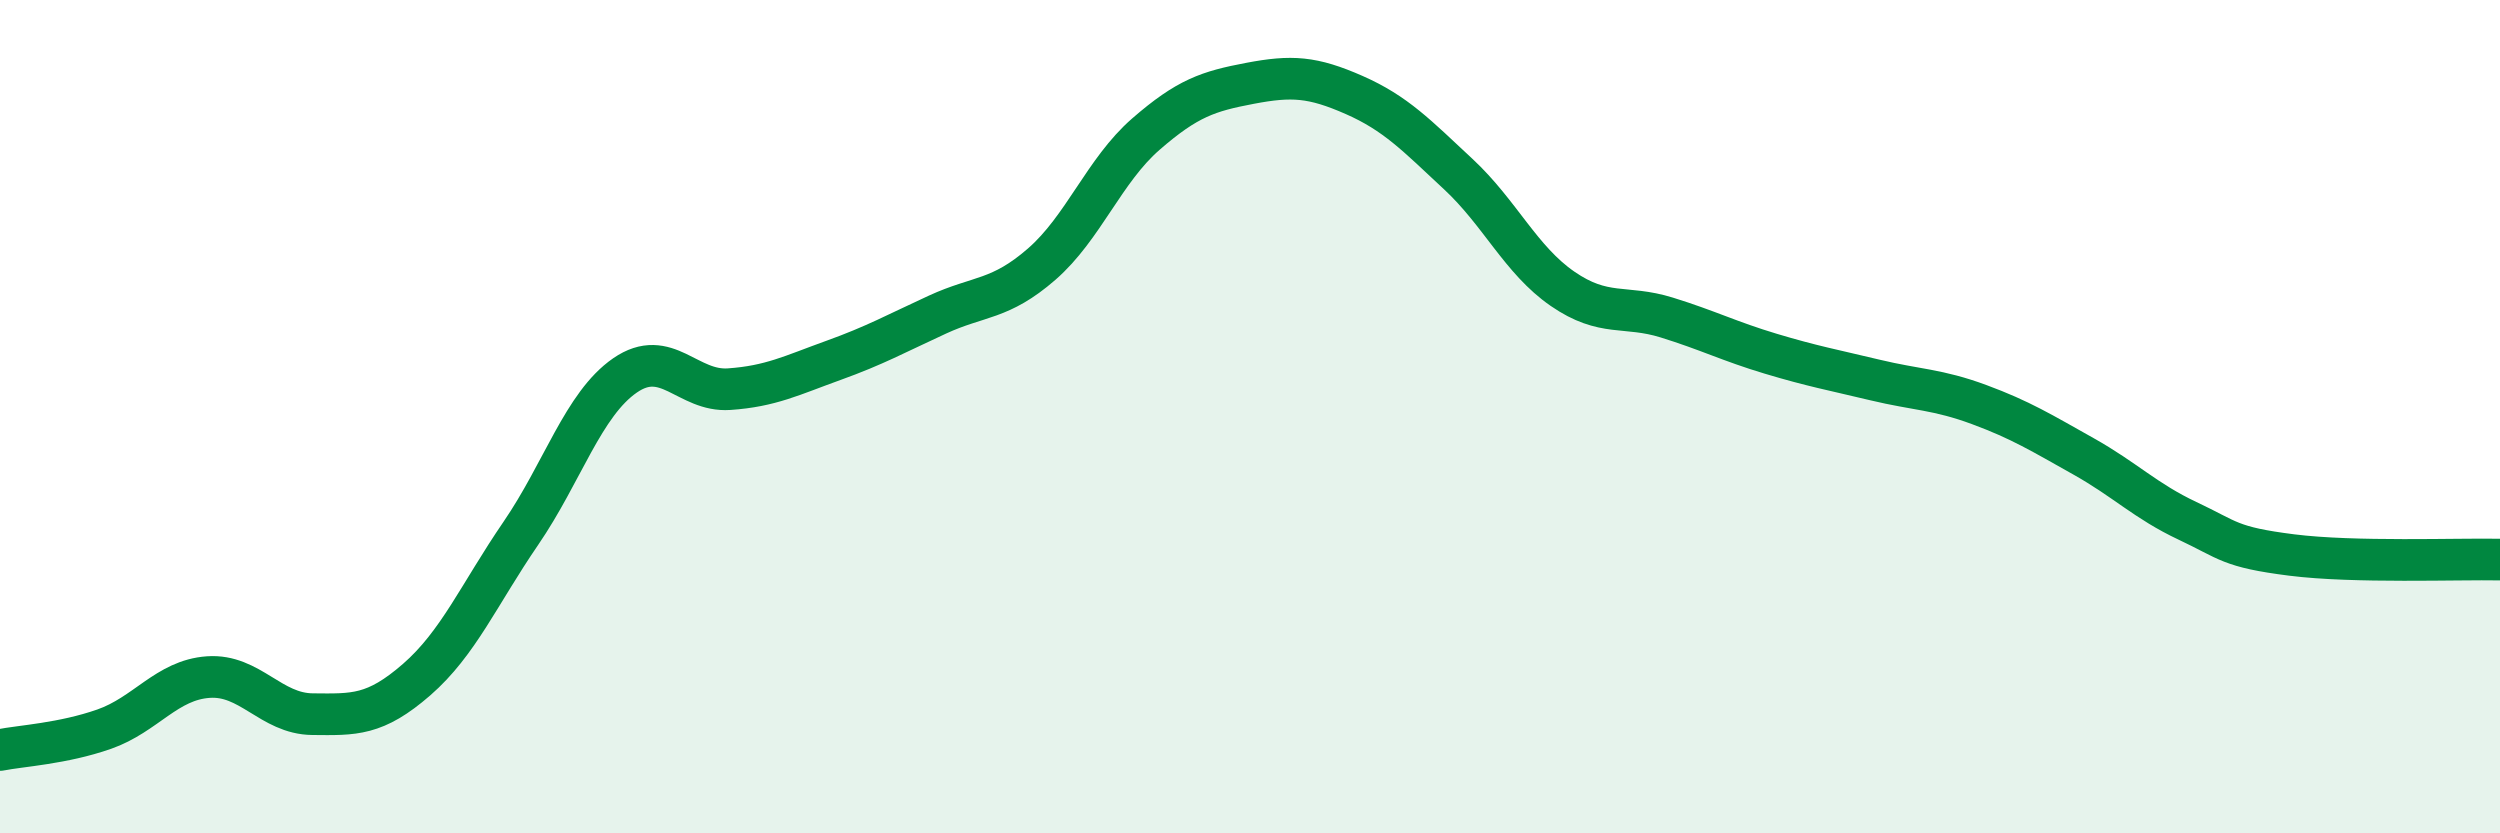
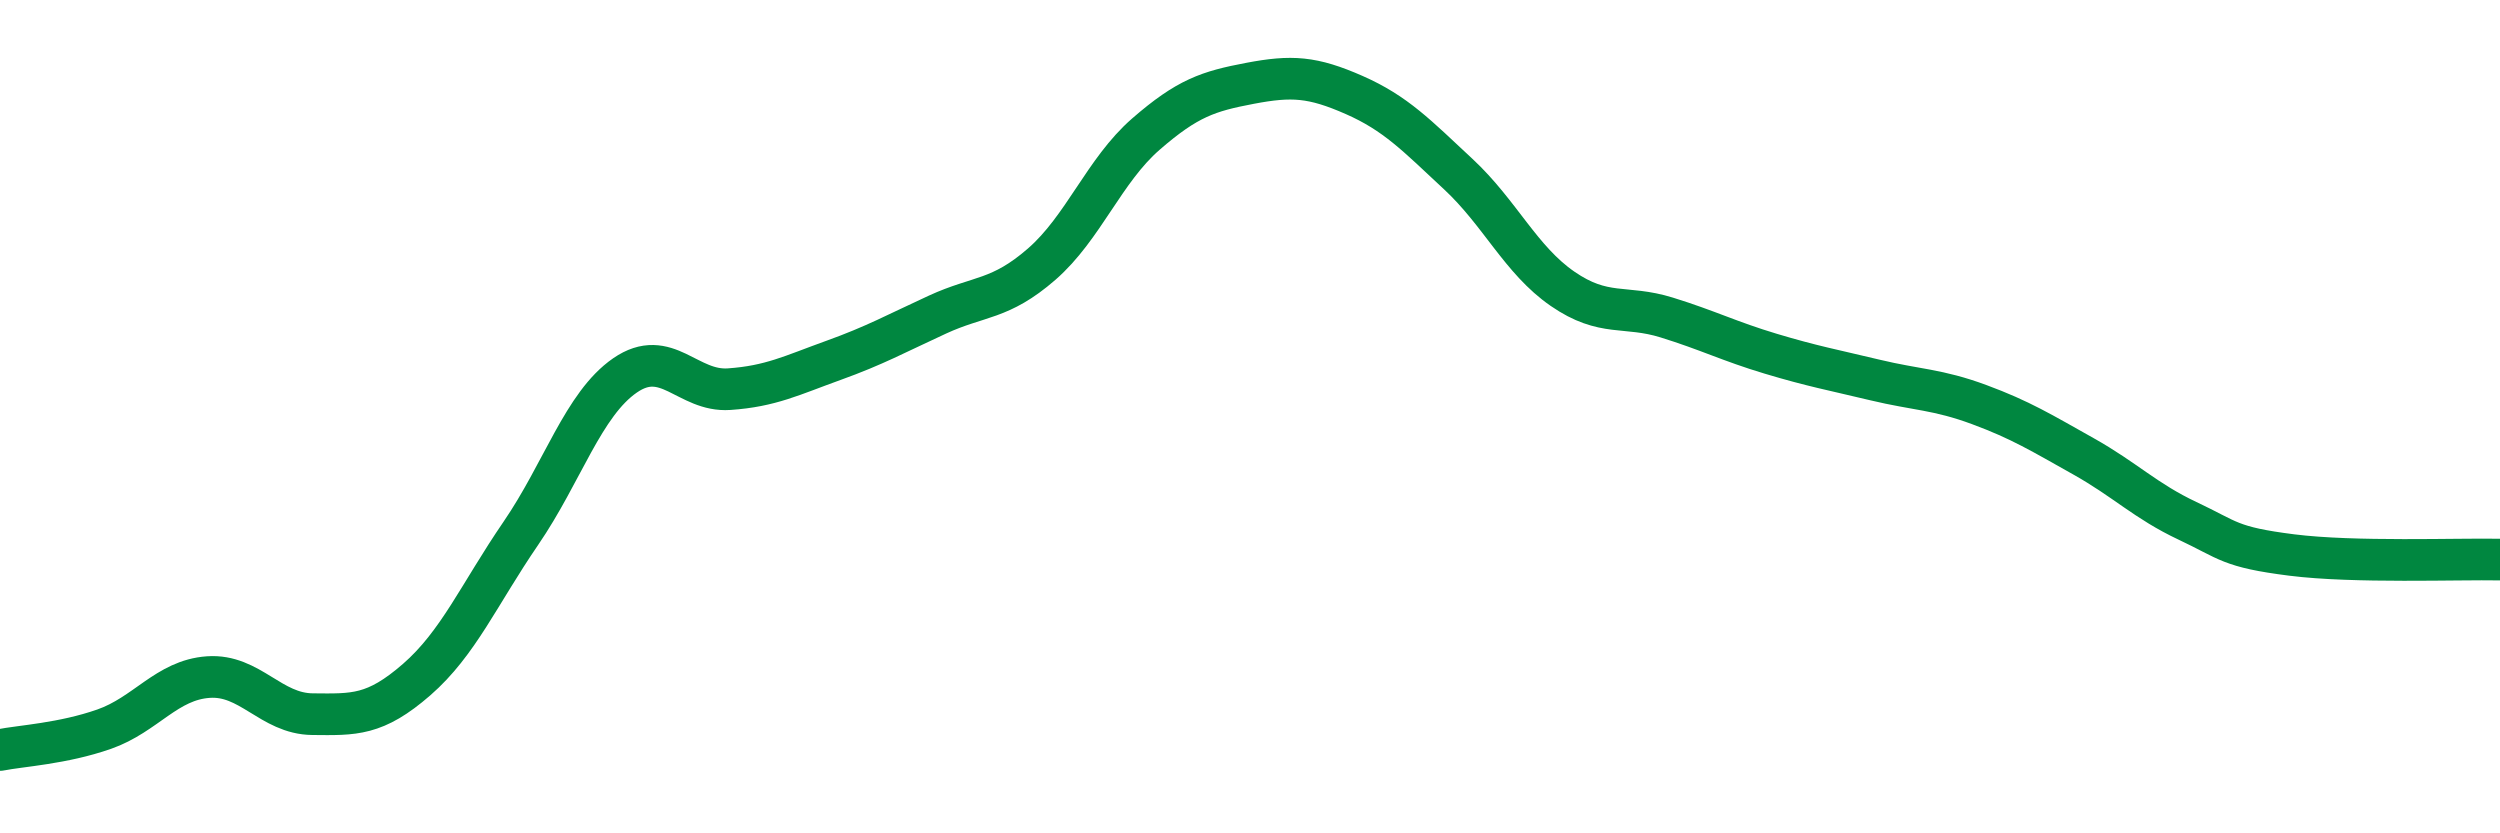
<svg xmlns="http://www.w3.org/2000/svg" width="60" height="20" viewBox="0 0 60 20">
-   <path d="M 0,18 C 0.5,17.9 1.5,17.85 2.5,17.5 C 3.5,17.15 4,16.32 5,16.25 C 6,16.18 6.5,17.13 7.5,17.14 C 8.5,17.15 9,17.18 10,16.31 C 11,15.44 11.5,14.26 12.5,12.8 C 13.5,11.34 14,9.7 15,9.01 C 16,8.32 16.5,9.41 17.5,9.34 C 18.5,9.27 19,9.01 20,8.65 C 21,8.29 21.5,8.01 22.5,7.55 C 23.5,7.09 24,7.21 25,6.34 C 26,5.47 26.5,4.09 27.5,3.22 C 28.5,2.35 29,2.19 30,2 C 31,1.81 31.5,1.84 32.5,2.28 C 33.5,2.72 34,3.25 35,4.18 C 36,5.11 36.5,6.24 37.5,6.93 C 38.5,7.62 39,7.31 40,7.62 C 41,7.93 41.5,8.19 42.5,8.49 C 43.5,8.79 44,8.88 45,9.12 C 46,9.36 46.5,9.34 47.5,9.71 C 48.5,10.08 49,10.39 50,10.95 C 51,11.51 51.5,12.03 52.5,12.5 C 53.5,12.97 53.5,13.13 55,13.32 C 56.5,13.51 59,13.41 60,13.43L60 20L0 20Z" fill="#008740" opacity="0.1" stroke-linecap="round" stroke-linejoin="round" />
  <path d="M 0,18 C 0.5,17.9 1.5,17.85 2.5,17.5 C 3.5,17.15 4,16.32 5,16.25 C 6,16.18 6.5,17.13 7.5,17.14 C 8.5,17.15 9,17.18 10,16.31 C 11,15.44 11.5,14.26 12.5,12.8 C 13.5,11.34 14,9.7 15,9.01 C 16,8.32 16.5,9.41 17.5,9.34 C 18.5,9.27 19,9.01 20,8.65 C 21,8.29 21.5,8.01 22.5,7.55 C 23.5,7.09 24,7.21 25,6.34 C 26,5.47 26.5,4.09 27.5,3.22 C 28.5,2.35 29,2.19 30,2 C 31,1.81 31.5,1.84 32.5,2.28 C 33.5,2.72 34,3.25 35,4.18 C 36,5.11 36.5,6.24 37.5,6.93 C 38.5,7.62 39,7.31 40,7.62 C 41,7.93 41.5,8.19 42.5,8.49 C 43.5,8.79 44,8.88 45,9.12 C 46,9.36 46.5,9.34 47.5,9.71 C 48.5,10.08 49,10.39 50,10.95 C 51,11.51 51.5,12.03 52.5,12.5 C 53.5,12.97 53.5,13.13 55,13.32 C 56.5,13.51 59,13.41 60,13.43" stroke="#008740" stroke-width="1" fill="none" stroke-linecap="round" stroke-linejoin="round" />
</svg>